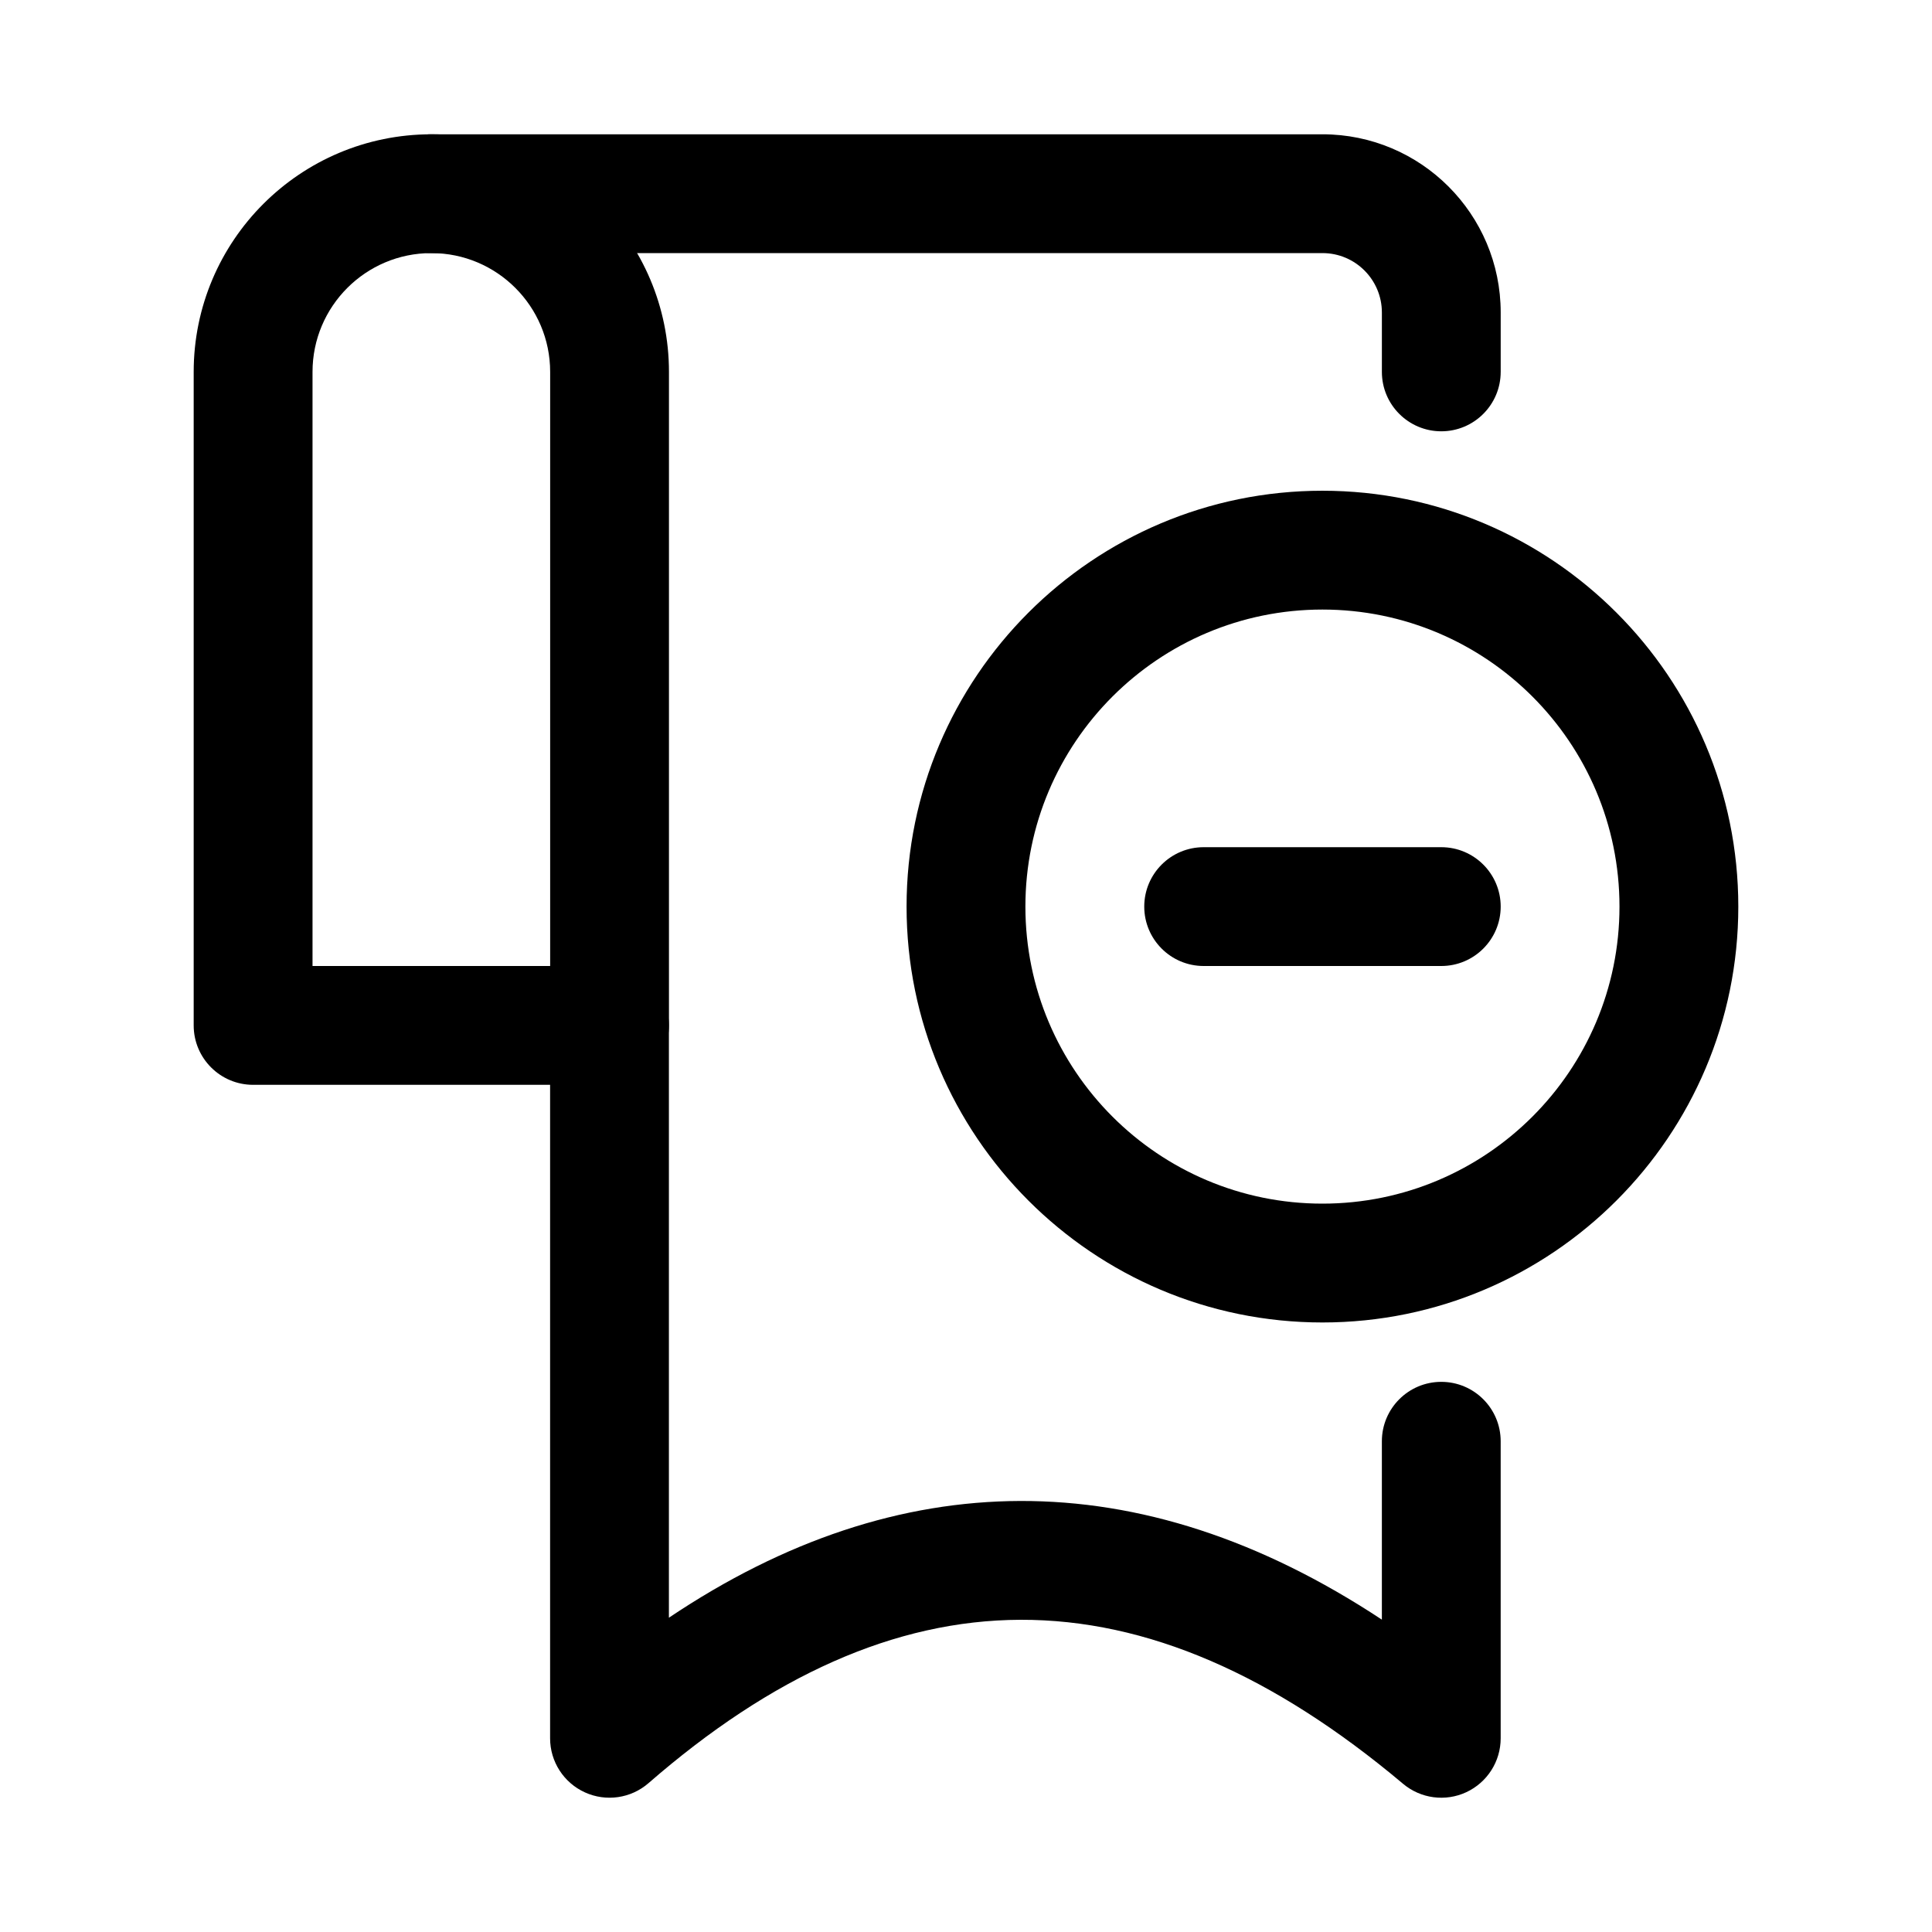
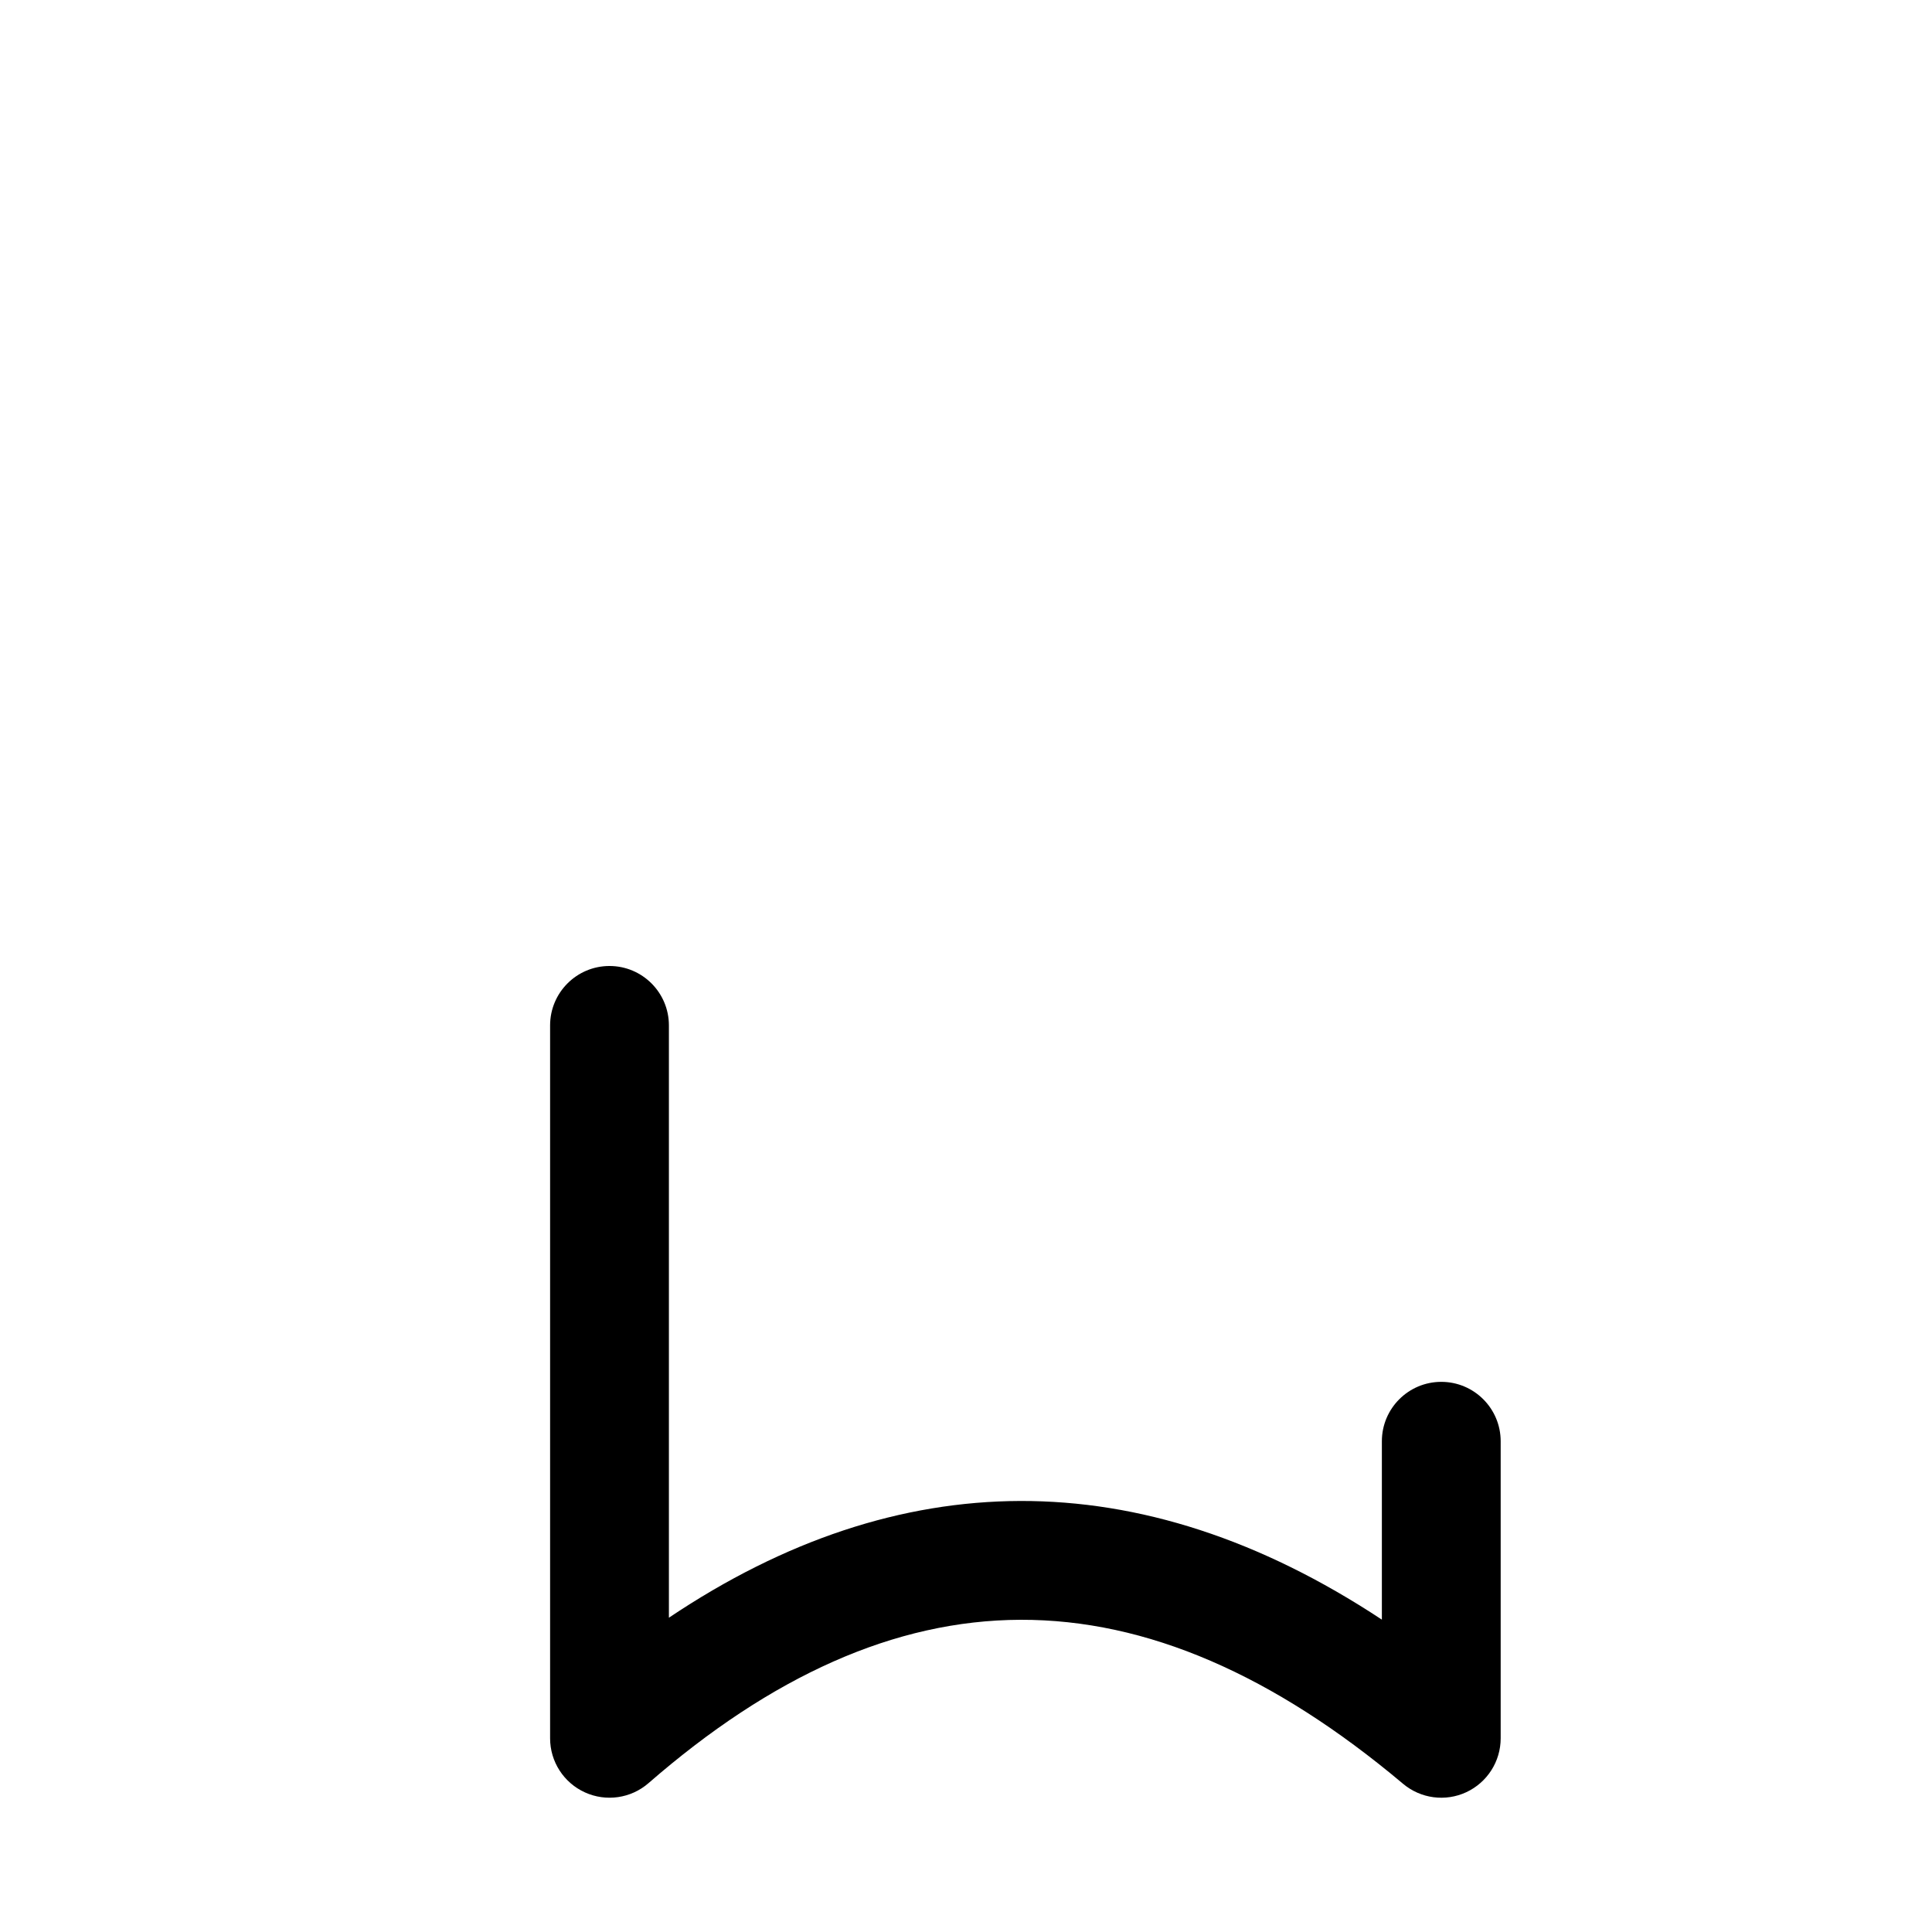
<svg xmlns="http://www.w3.org/2000/svg" fill="#000000" width="800px" height="800px" version="1.1" viewBox="144 144 512 512">
  <g fill-rule="evenodd">
    <path d="m510.21 573.21v-47.262c0-8.691 7.055-15.742 15.742-15.742 8.691 0 15.742 7.055 15.742 15.742v78.719c0 6.125-3.543 11.684-9.102 14.281-5.543 2.582-12.09 1.715-16.781-2.234-34.289-28.844-67.938-43.562-101.38-43.453-33.348 0.109-66.047 14.988-98.559 43.281-4.66 4.062-11.258 5.008-16.863 2.457-5.621-2.551-9.227-8.156-9.227-14.328v-188.93c0-8.691 7.055-15.742 15.742-15.742 8.691 0 15.742 7.055 15.742 15.742v156.97c30.715-20.609 61.797-30.828 93.047-30.938 31.582-0.094 63.621 10.141 95.883 31.441z" />
-     <path d="m541.7 242.56v-15.742c0-26.07-21.16-47.23-47.23-47.23h-236.16c-8.691 0-15.742 7.055-15.742 15.742 0 8.691 7.055 15.742 15.742 15.742h236.16c8.691 0 15.742 7.055 15.742 15.742v15.742c0 8.691 7.055 15.742 15.742 15.742 8.691 0 15.742-7.055 15.742-15.742z" />
-     <path d="m494.46 274.05c-60.82 0-110.21 49.391-110.21 110.21 0 60.82 49.391 110.21 110.21 110.21 60.82 0 110.21-49.391 110.21-110.21 0-60.82-49.391-110.21-110.21-110.21zm0 31.488c43.453 0 78.719 35.266 78.719 78.719s-35.266 78.719-78.719 78.719c-43.453 0-78.719-35.266-78.719-78.719s35.266-78.719 78.719-78.719z" />
-     <path d="m462.98 400h62.977c8.691 0 15.742-7.055 15.742-15.742 0-8.691-7.055-15.742-15.742-15.742h-62.977c-8.691 0-15.742 7.055-15.742 15.742 0 8.691 7.055 15.742 15.742 15.742z" />
-     <path d="m305.54 431.49c8.691 0 15.742-7.055 15.742-15.742v-173.18c0-34.762-28.215-62.977-62.977-62.977s-62.977 28.215-62.977 62.977v173.18c0 8.691 7.055 15.742 15.742 15.742zm-15.742-31.488v-157.44c0-17.383-14.105-31.488-31.488-31.488-17.383 0-31.488 14.105-31.488 31.488v157.44z" />
  </g>
</svg>